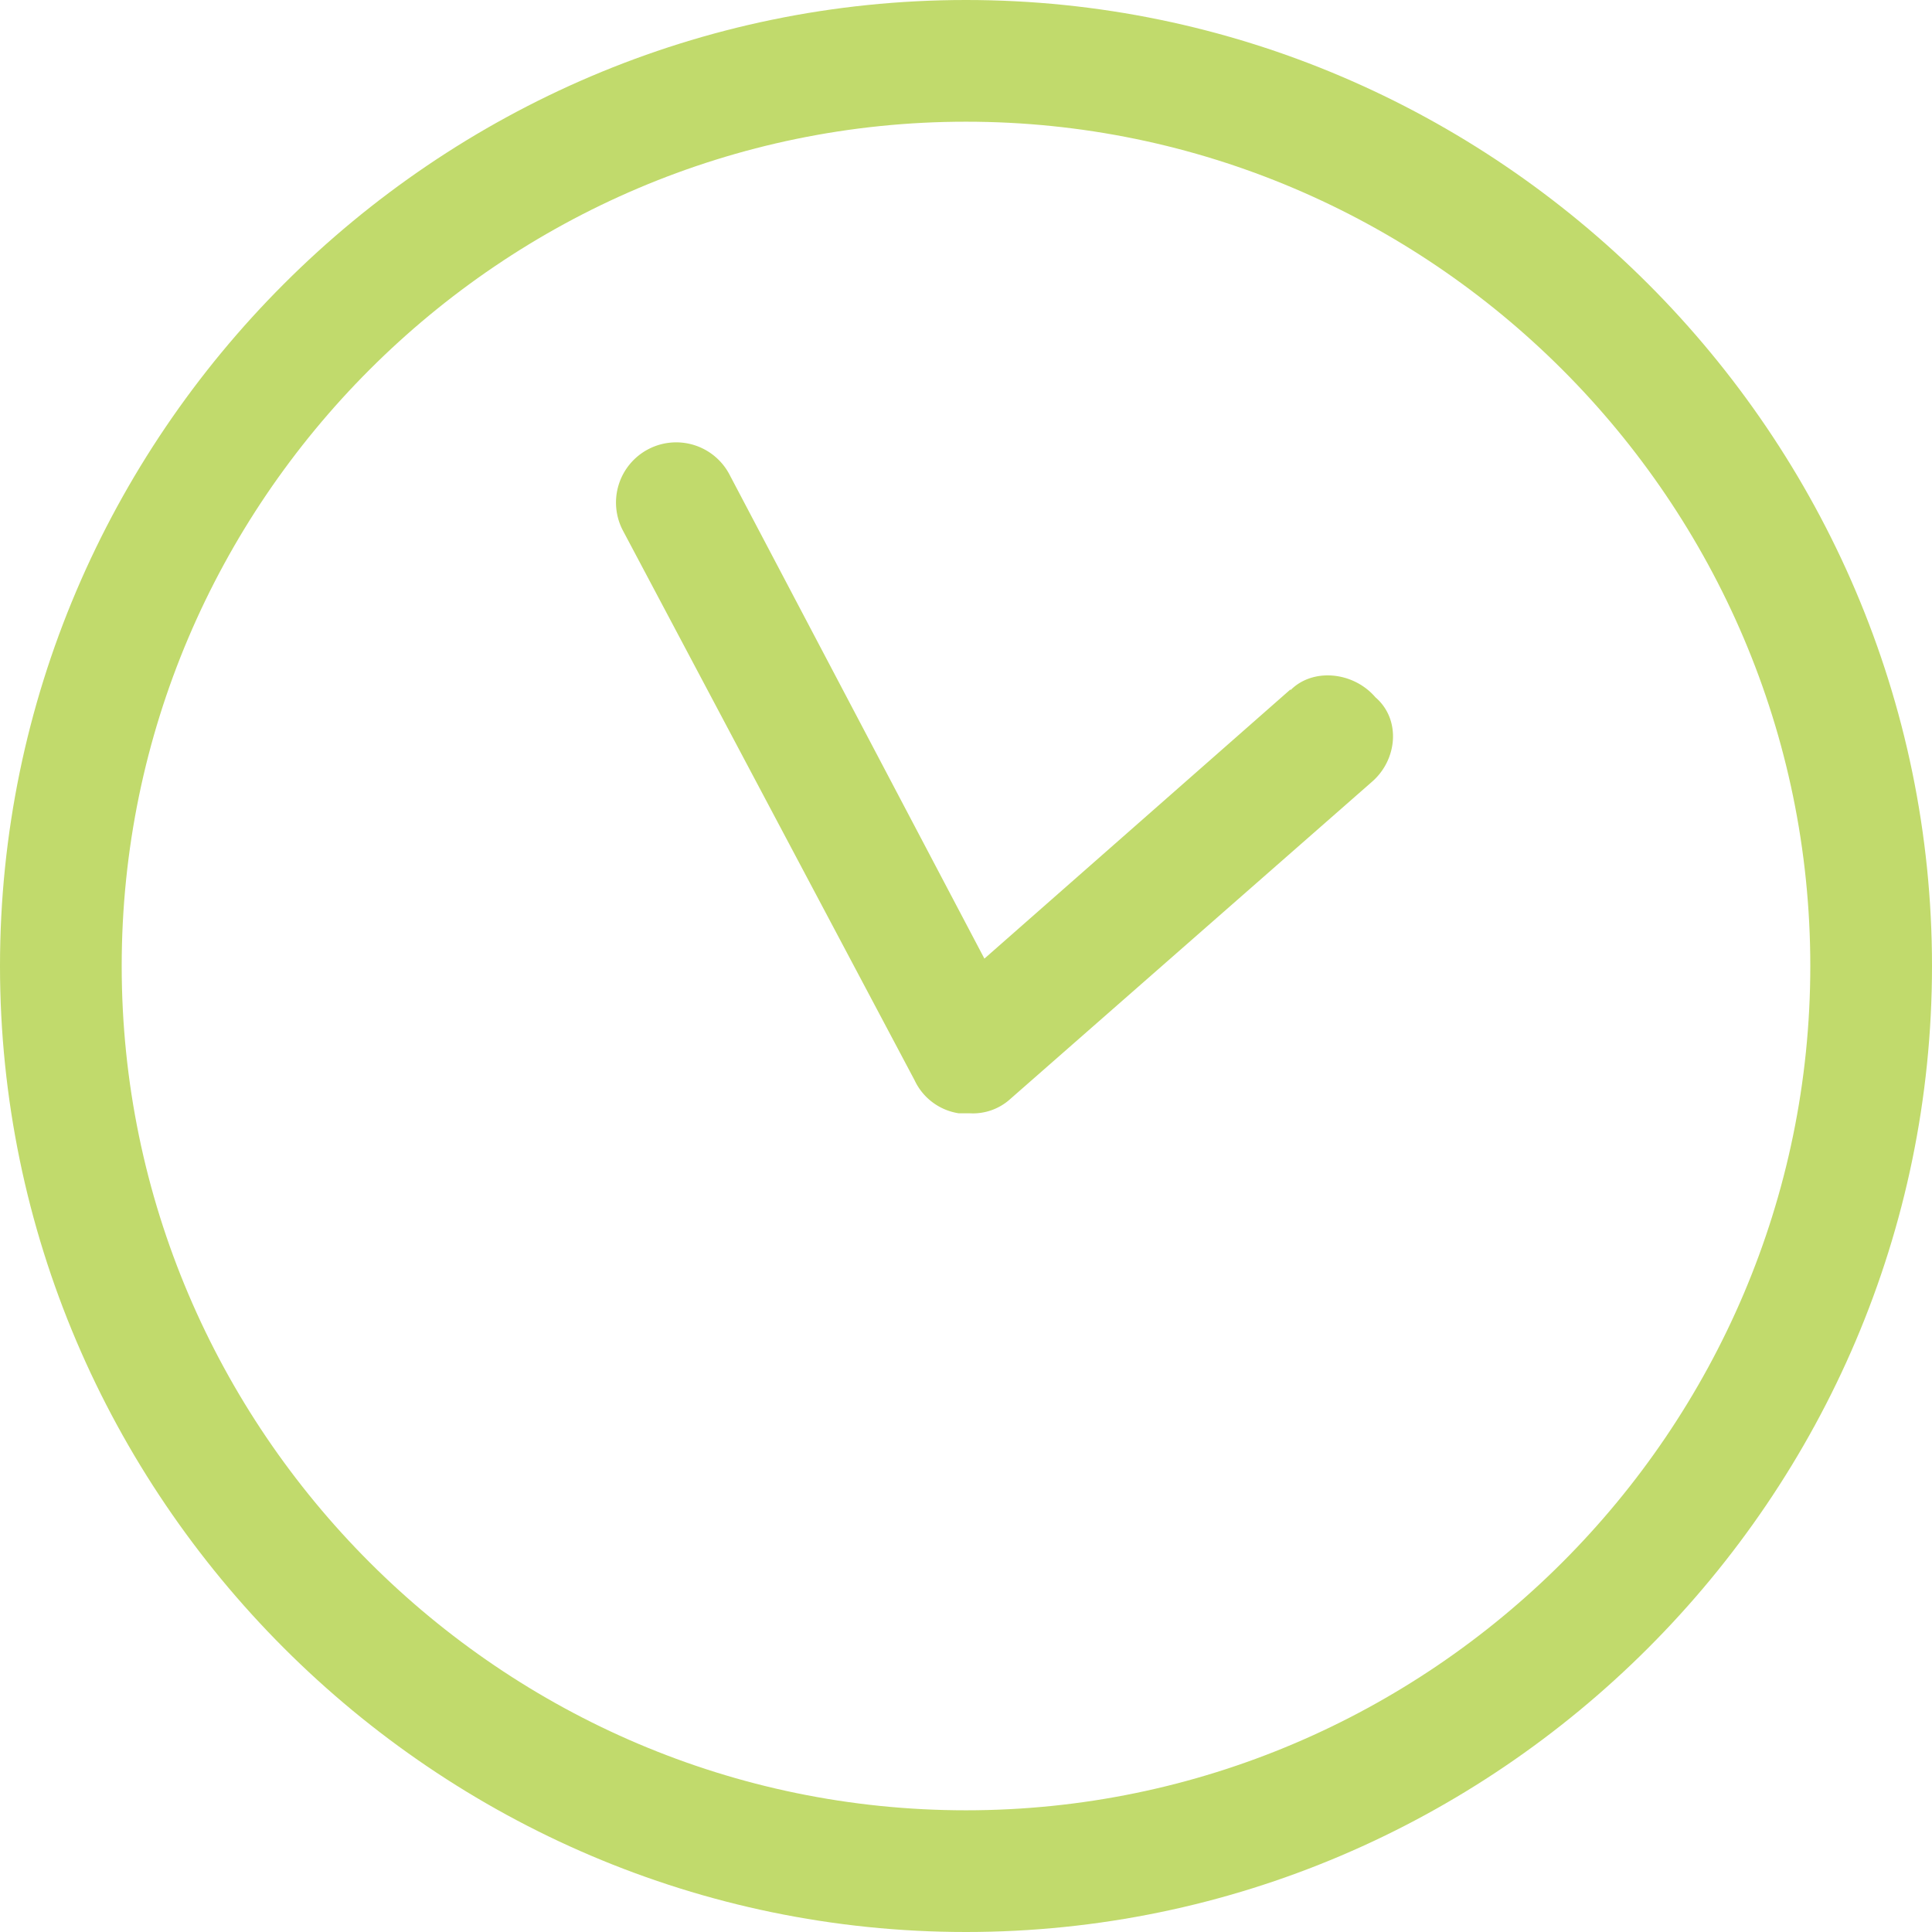
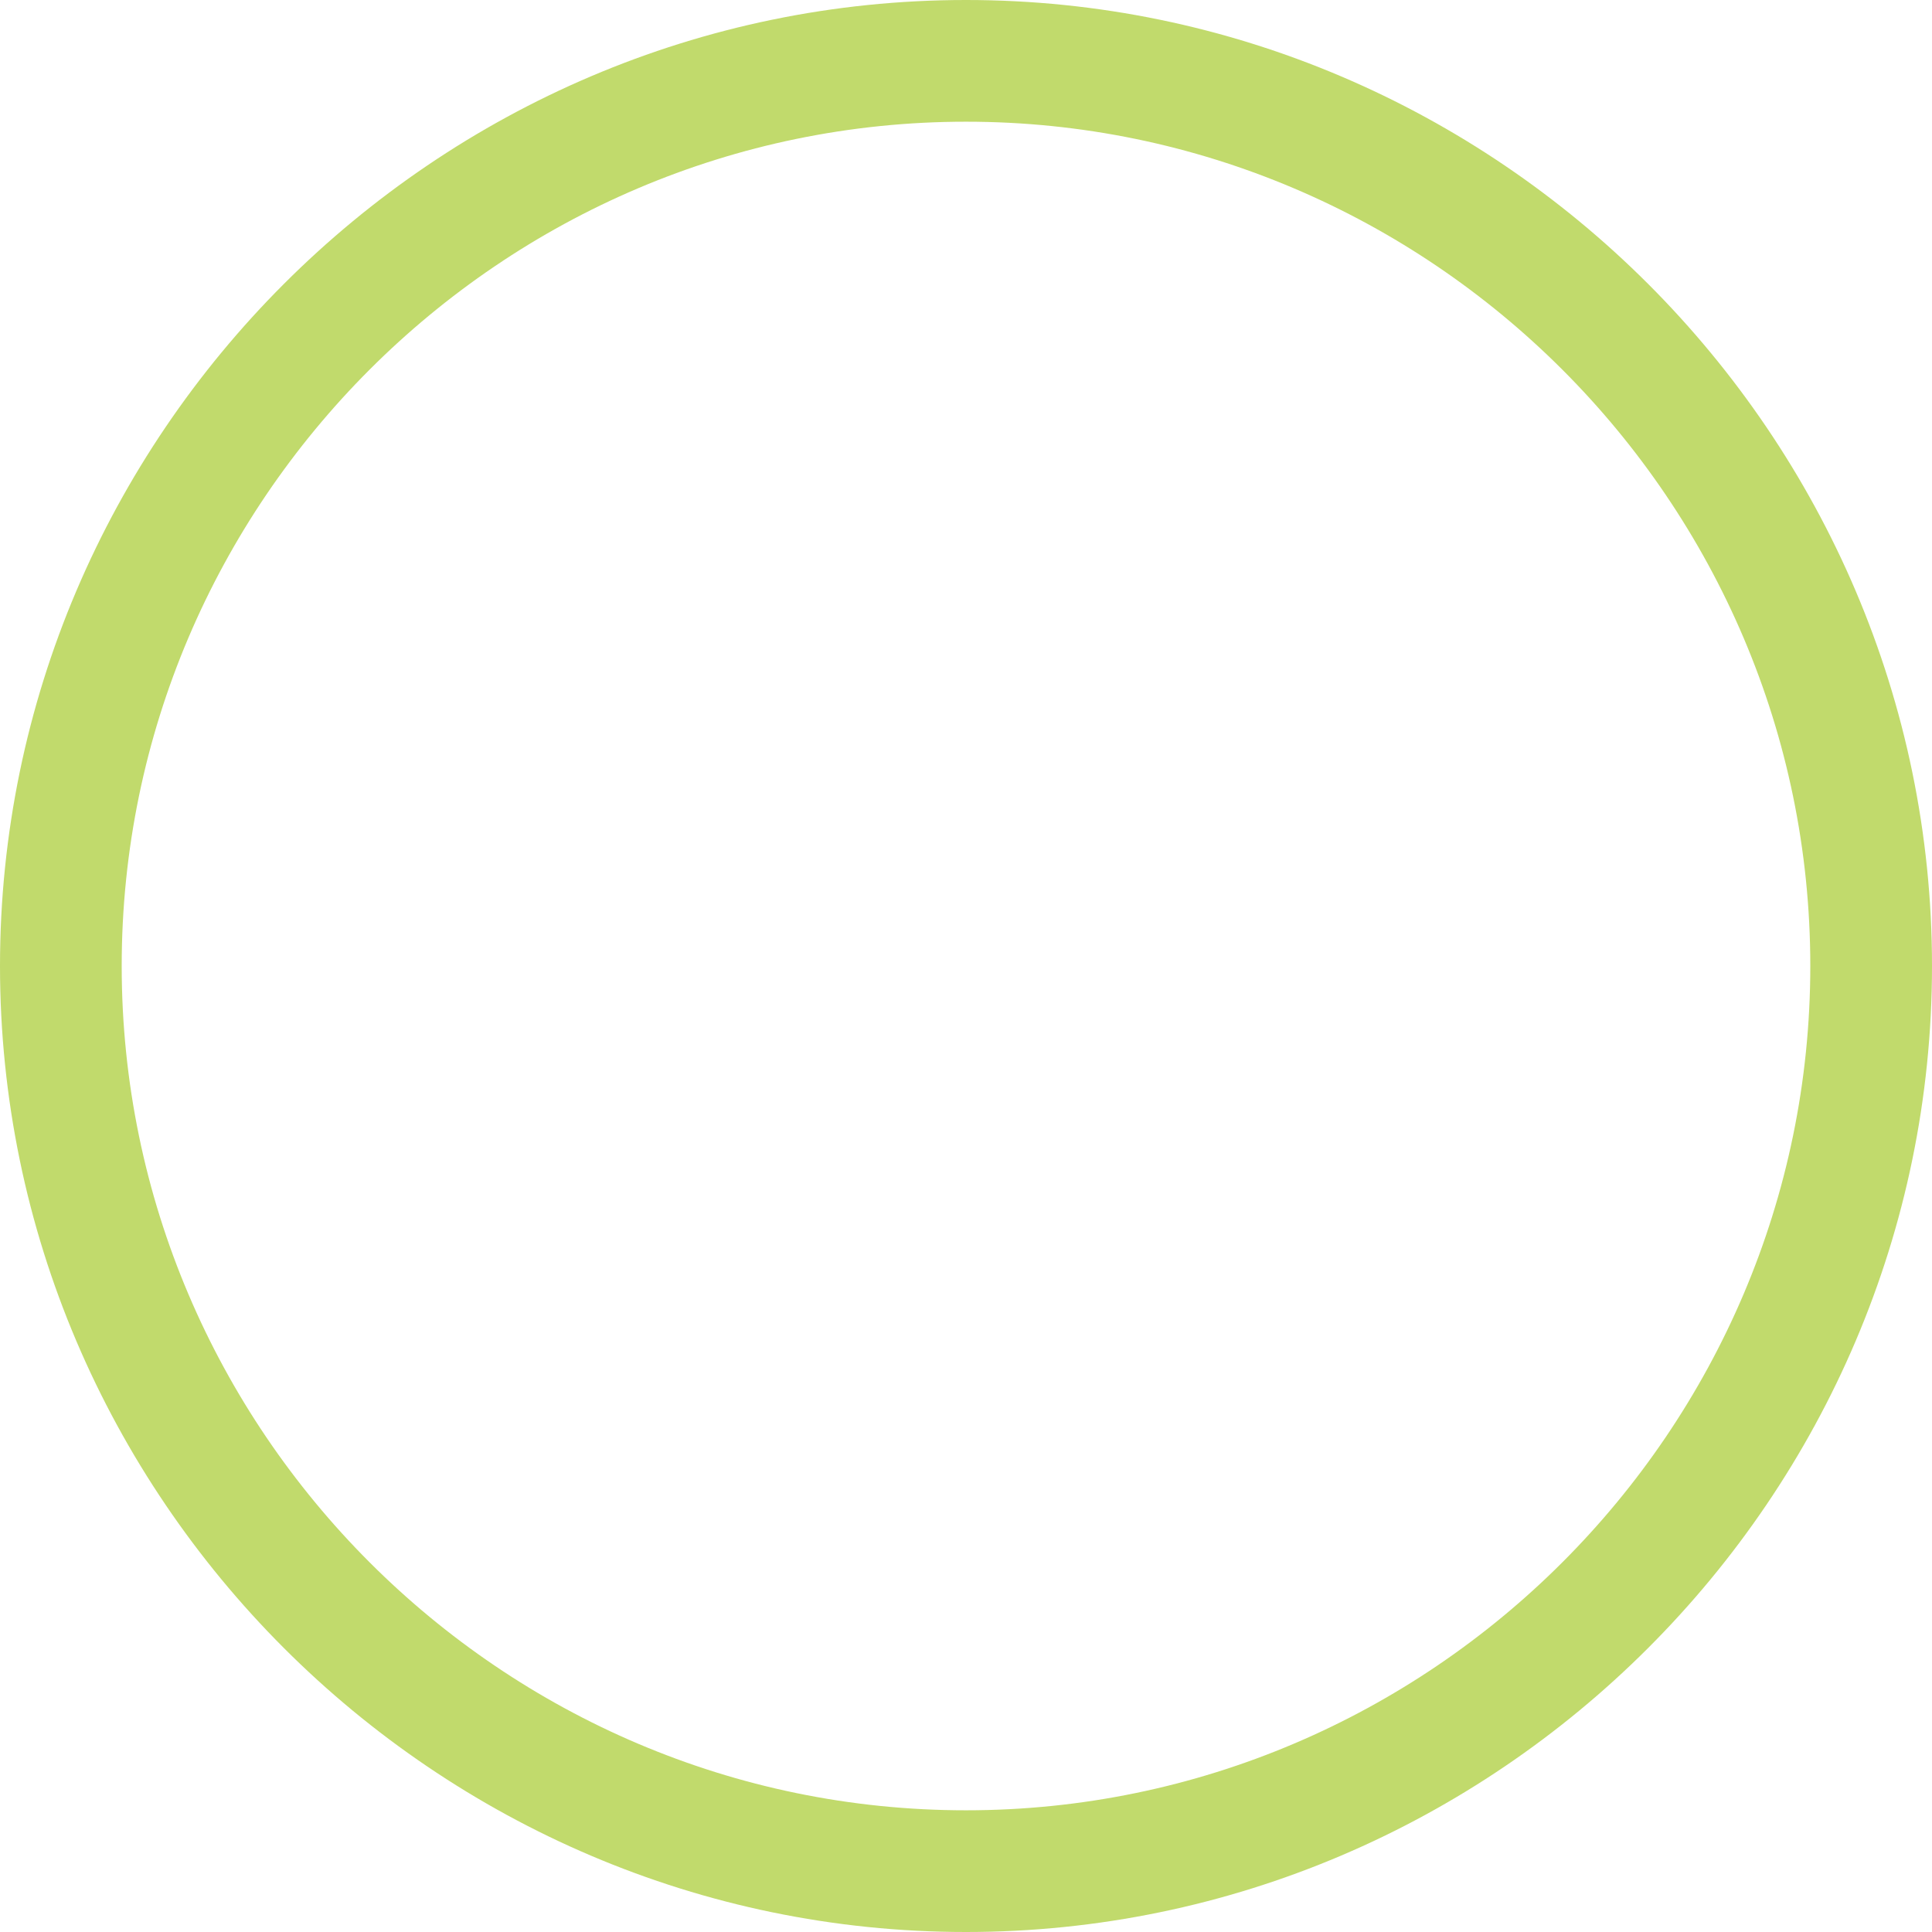
<svg xmlns="http://www.w3.org/2000/svg" viewBox="0 0 268.29 268.29">
  <defs>
    <style>.cls-1{fill:#c1da6c;}</style>
  </defs>
  <title>Reliable</title>
  <g id="Layer_2" data-name="Layer 2">
    <g id="Layer_1-2" data-name="Layer 1">
      <path class="cls-1" d="M134.14,251.39c-64.51,0-117.24-52.73-117.24-117.25S69.63,16.9,134.14,16.9,251.39,69.63,251.39,134.14,198.66,251.39,134.14,251.39M134.14,0C60.42,0,0,60.42,0,134.14S60.42,268.29,134.14,268.29s134.15-60.42,134.15-134.15S207.87,0,134.14,0" />
-       <path class="cls-1" d="M179.2,95.74l-42.5,37.38L101.38,66.05a8.36,8.36,0,1,0-14.85,7.68L127,150a8.13,8.13,0,0,0,6.14,4.6h1.54a7.73,7.73,0,0,0,5.63-2l50.17-44c3.59-3.07,4.1-8.7.52-11.77-3.08-3.59-8.71-4.1-11.78-1" />
    </g>
  </g>
</svg>